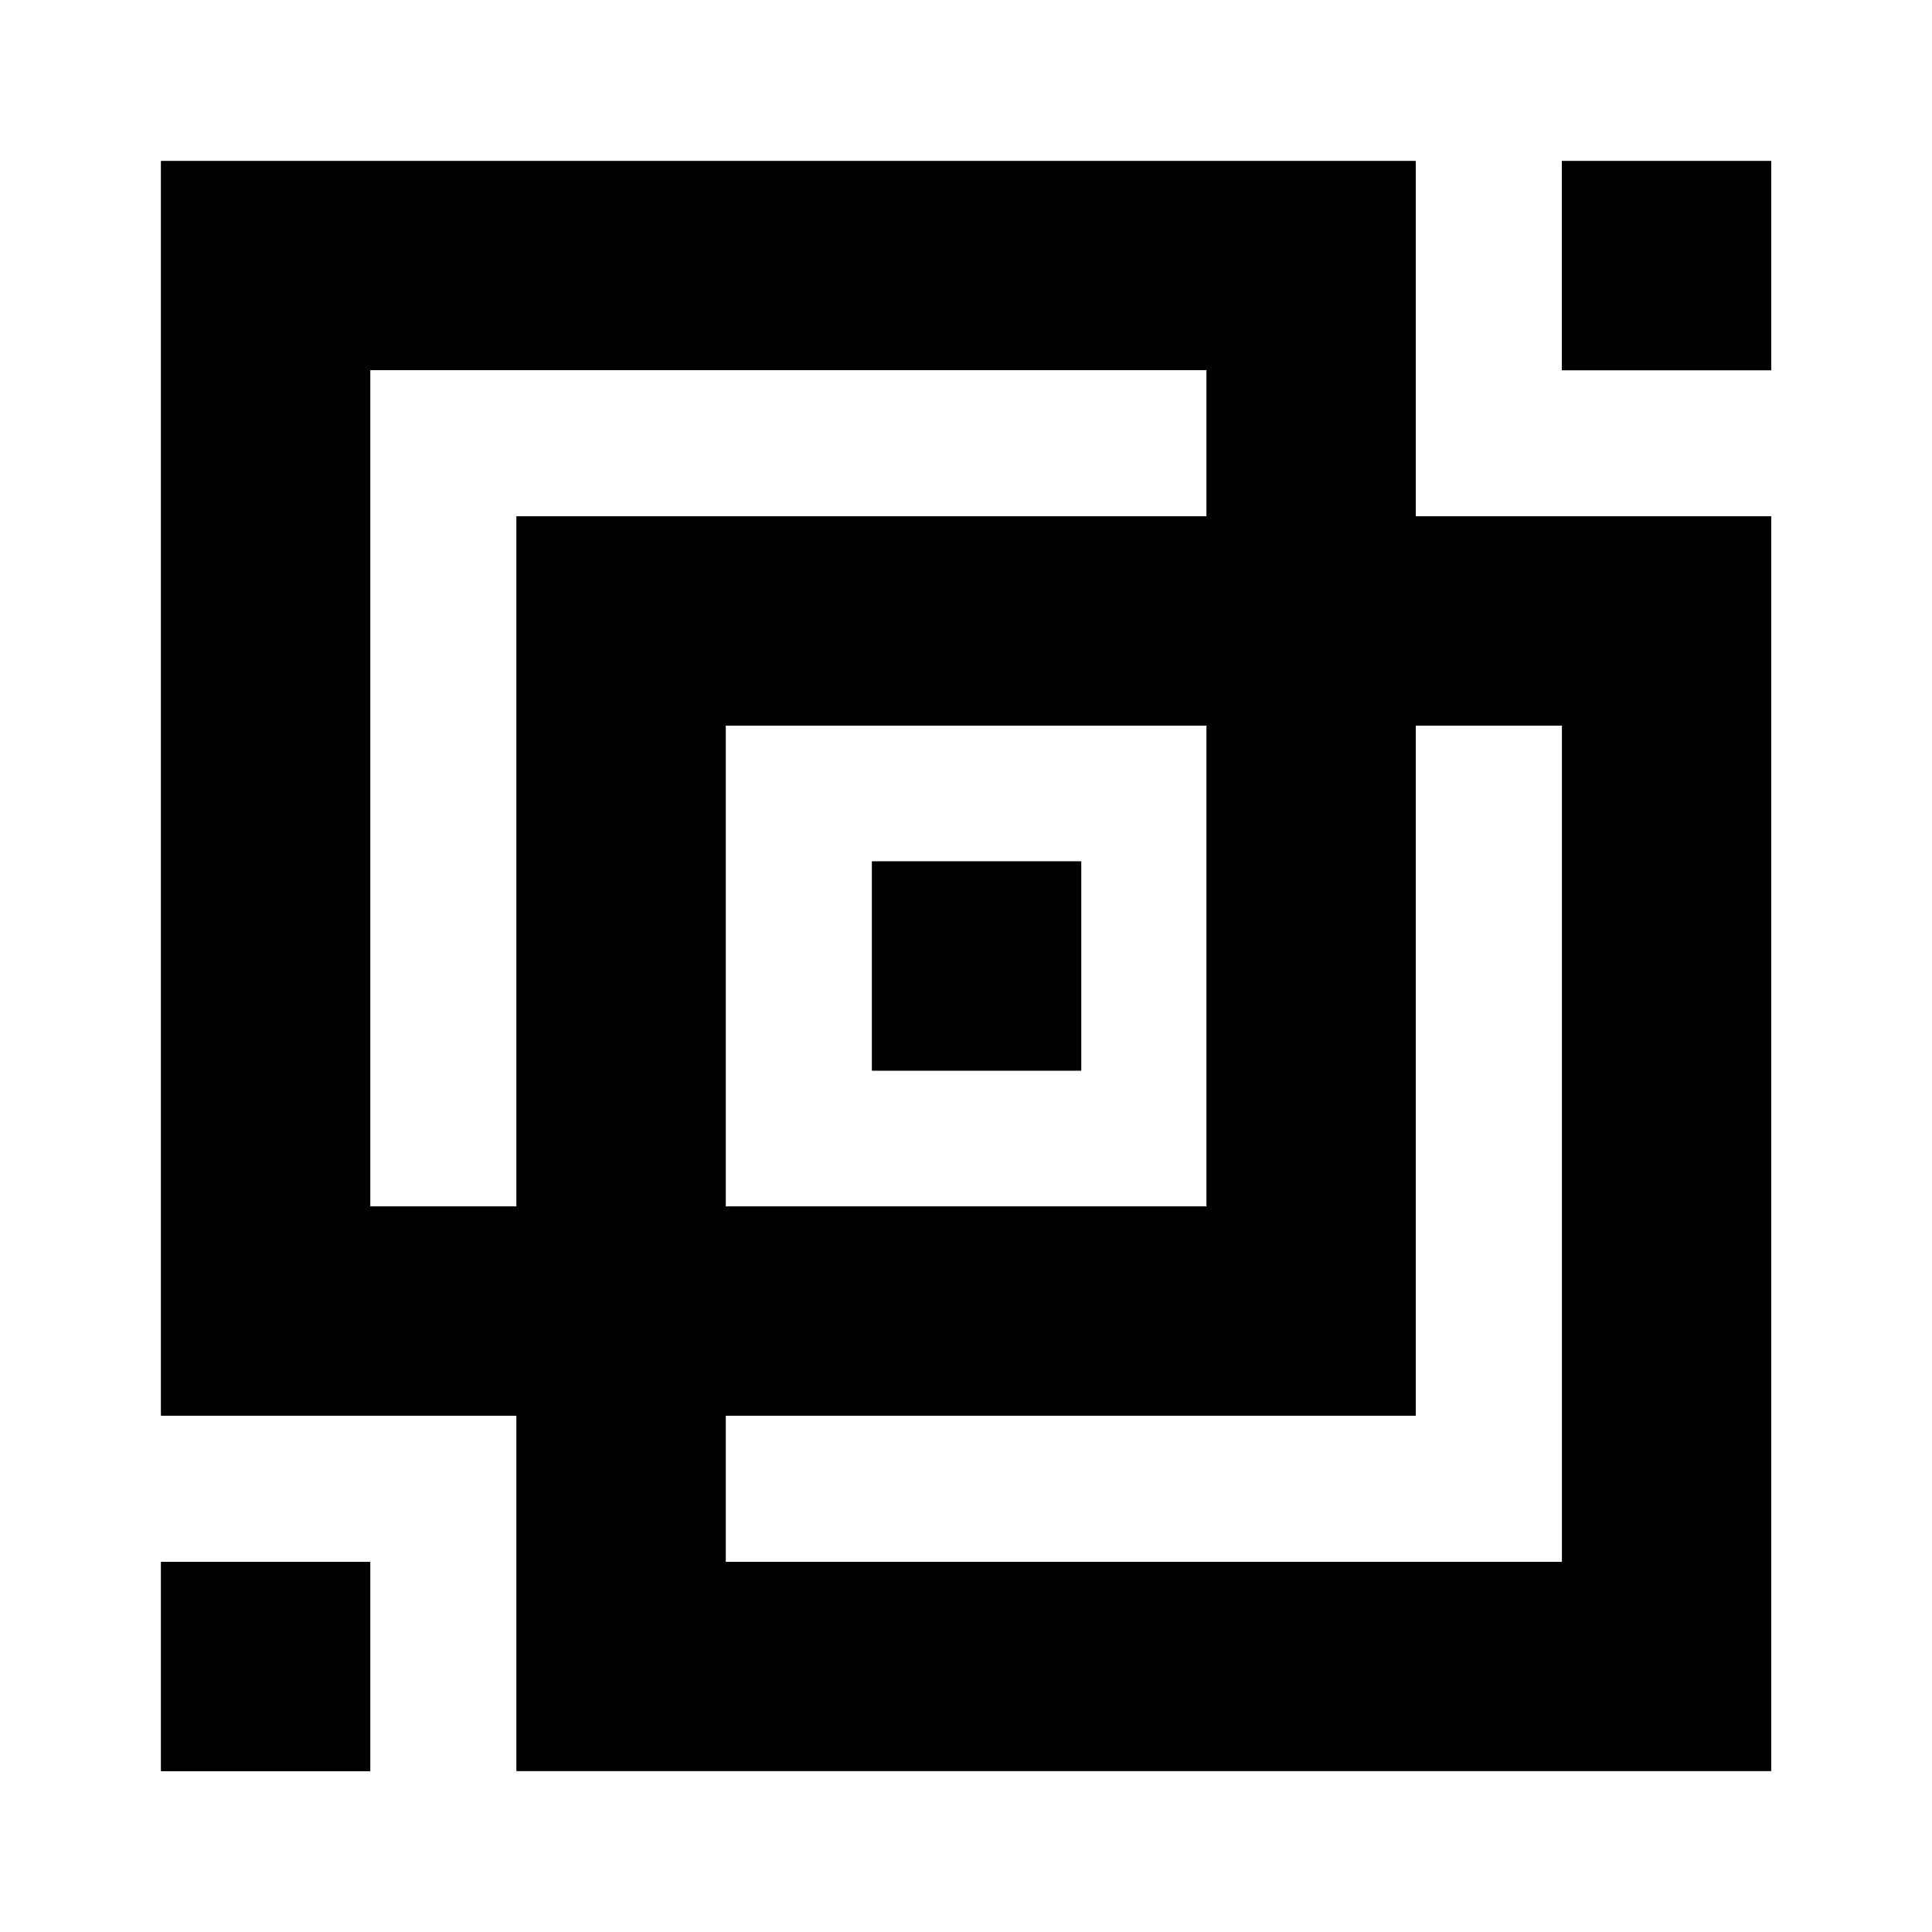
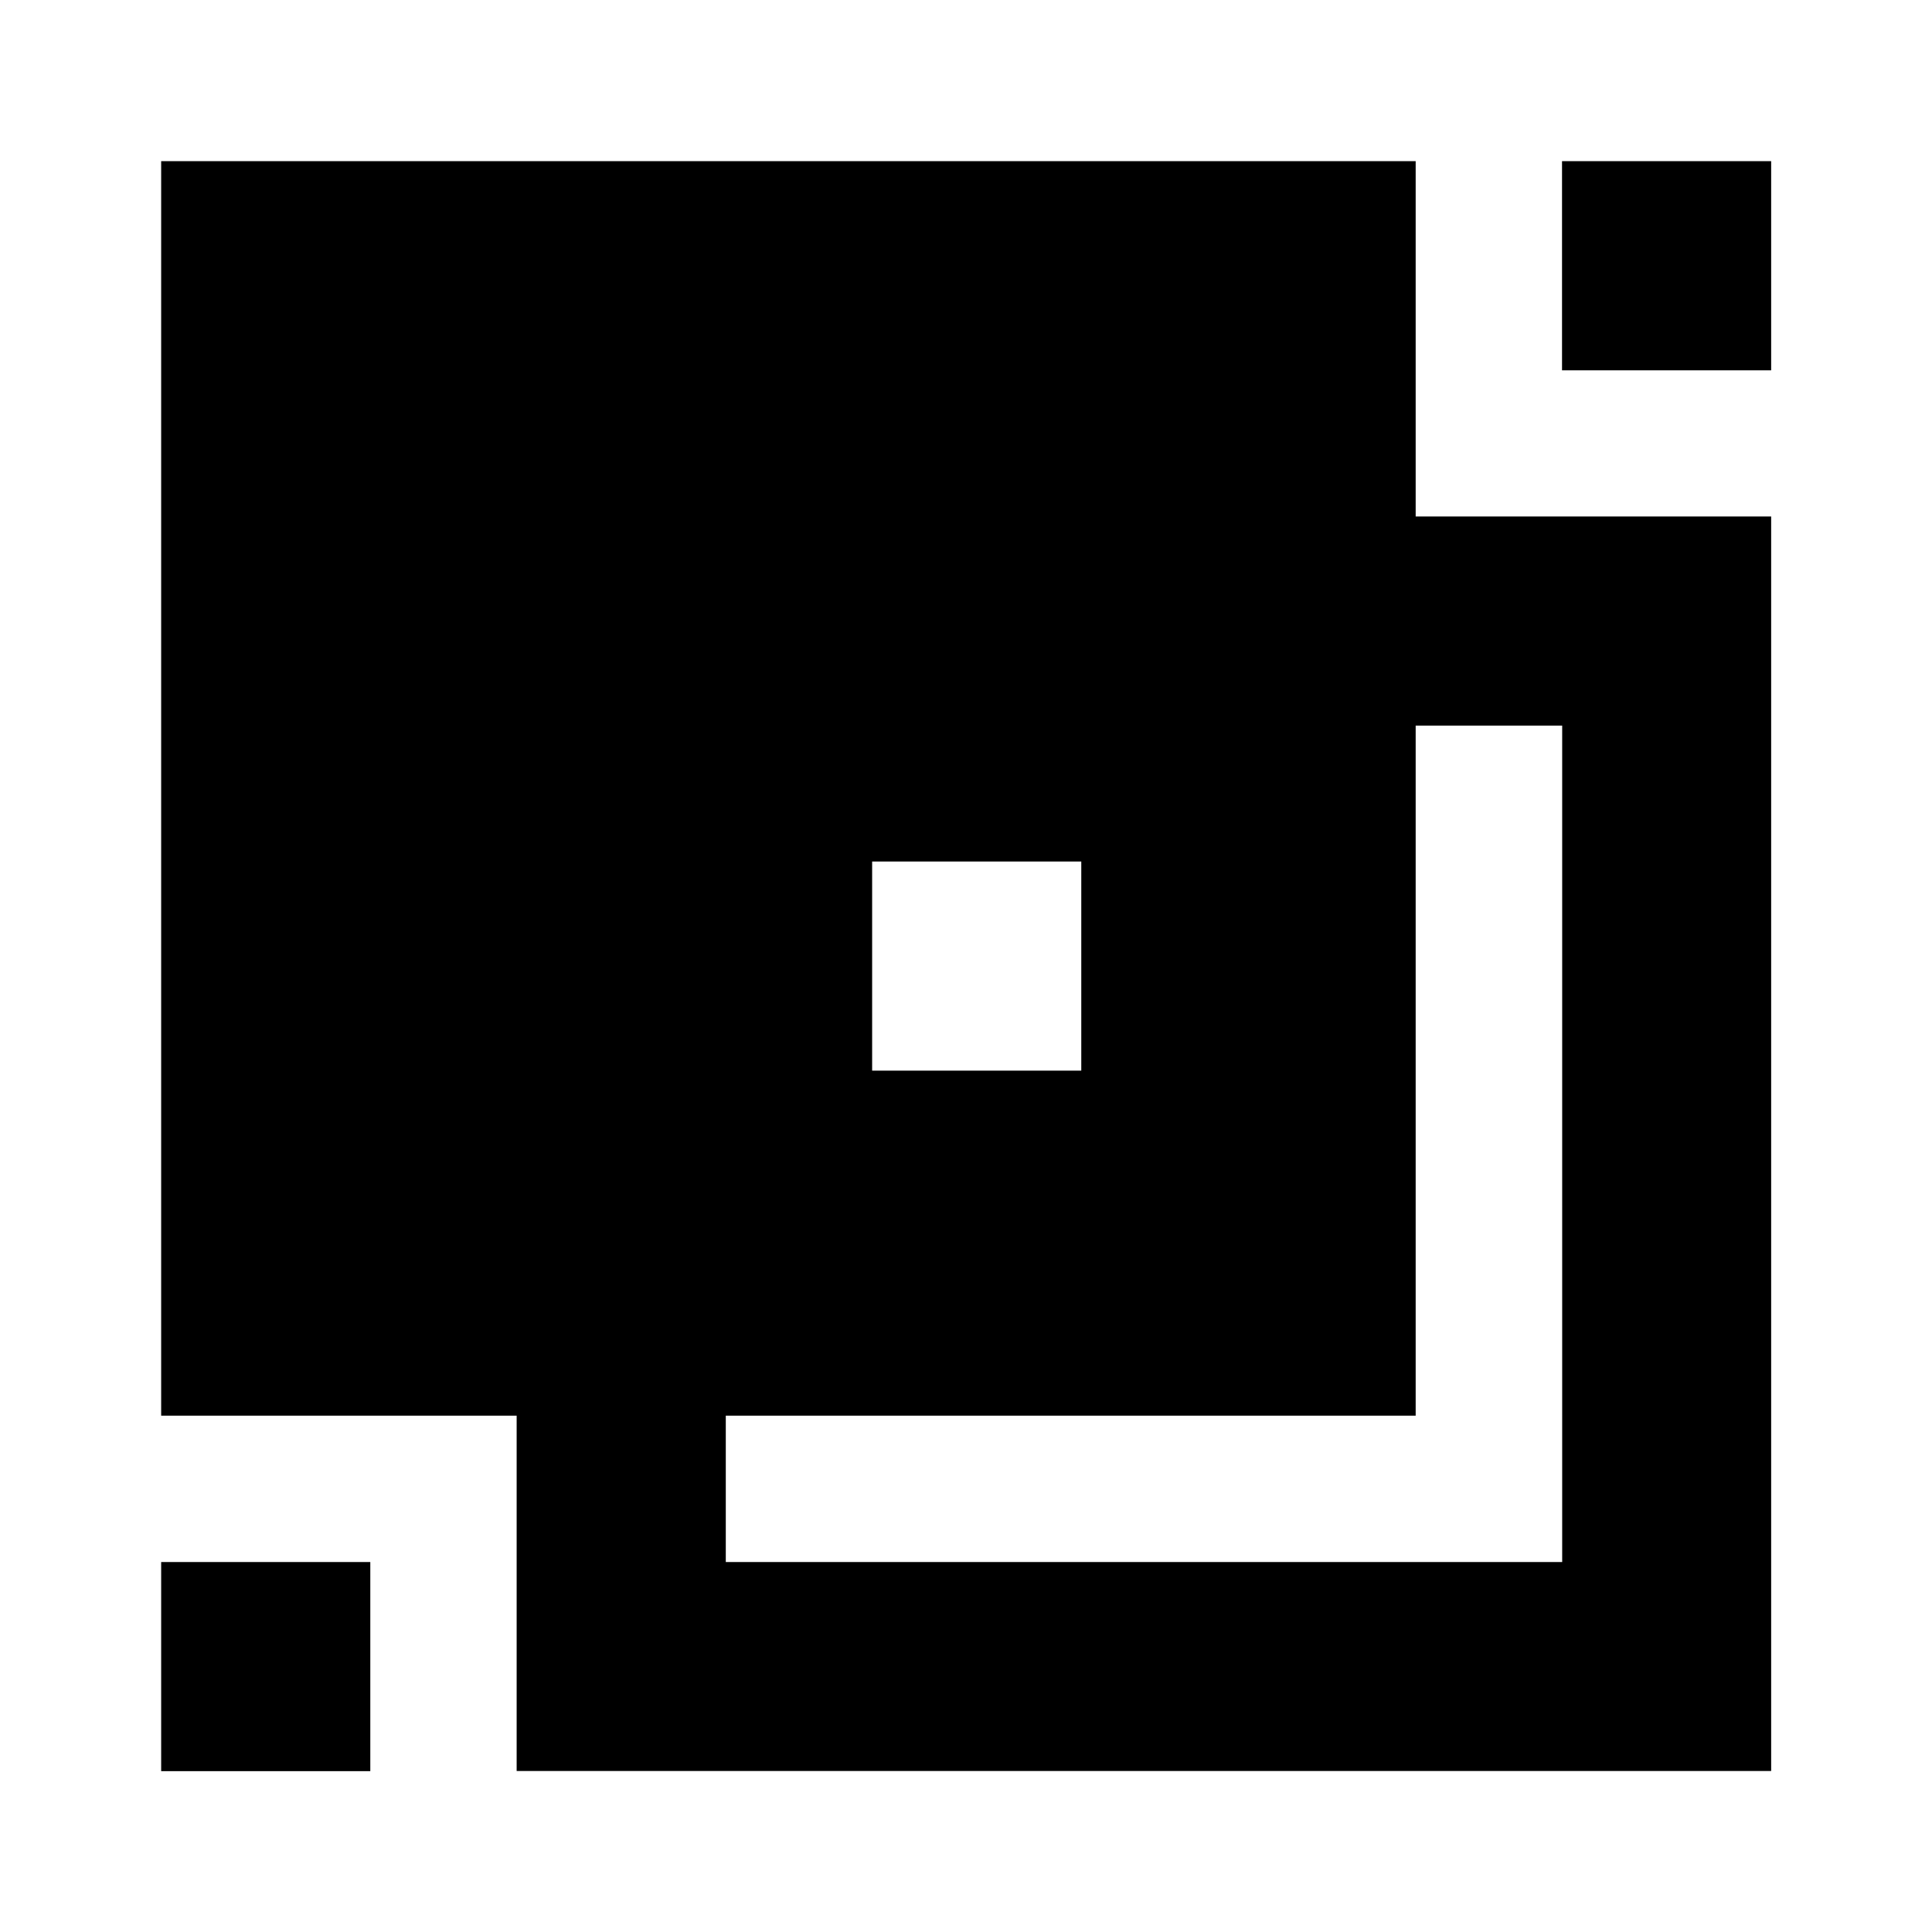
<svg xmlns="http://www.w3.org/2000/svg" id="Layer_1" viewBox="0 0 1200 1200">
-   <path d="M229.9,1100H100v-129.9h129.9v129.9ZM671.5,535h-129.9v129.9h129.9v-129.9ZM1100,100h-129.9v129.9h129.9V100ZM879.3,100v779.2H100V100h779.2ZM749.4,229.8H229.9v519.5h519.5V229.8ZM1100,320.7v779.2H320.8V320.7h779.2ZM970.2,450.6H450.7v519.5h519.5V450.6Z" />
-   <path d="M230,1100.1H100.1v-129.9h129.9v129.9ZM671.6,535.1h-129.9v129.9h129.9v-129.9ZM1100.1,100.1h-129.9v129.9h129.9V100.1ZM879.3,100.1v779.2H100.1V100.1h779.2ZM749.5,229.9H230v519.5h519.5V229.9ZM1100.1,320.8v779.2H320.9V320.8h779.2ZM970.3,450.7H450.8v519.5h519.5V450.7Z" />
+   <path d="M230,1100.1H100.1v-129.9h129.9v129.9ZM671.6,535.1h-129.9v129.9h129.9v-129.9ZM1100.1,100.1h-129.9v129.9h129.9V100.1ZM879.3,100.1v779.2H100.1V100.1h779.2ZM749.5,229.9H230v519.5V229.9ZM1100.1,320.8v779.2H320.9V320.8h779.2ZM970.3,450.7H450.8v519.5h519.5V450.7Z" />
</svg>